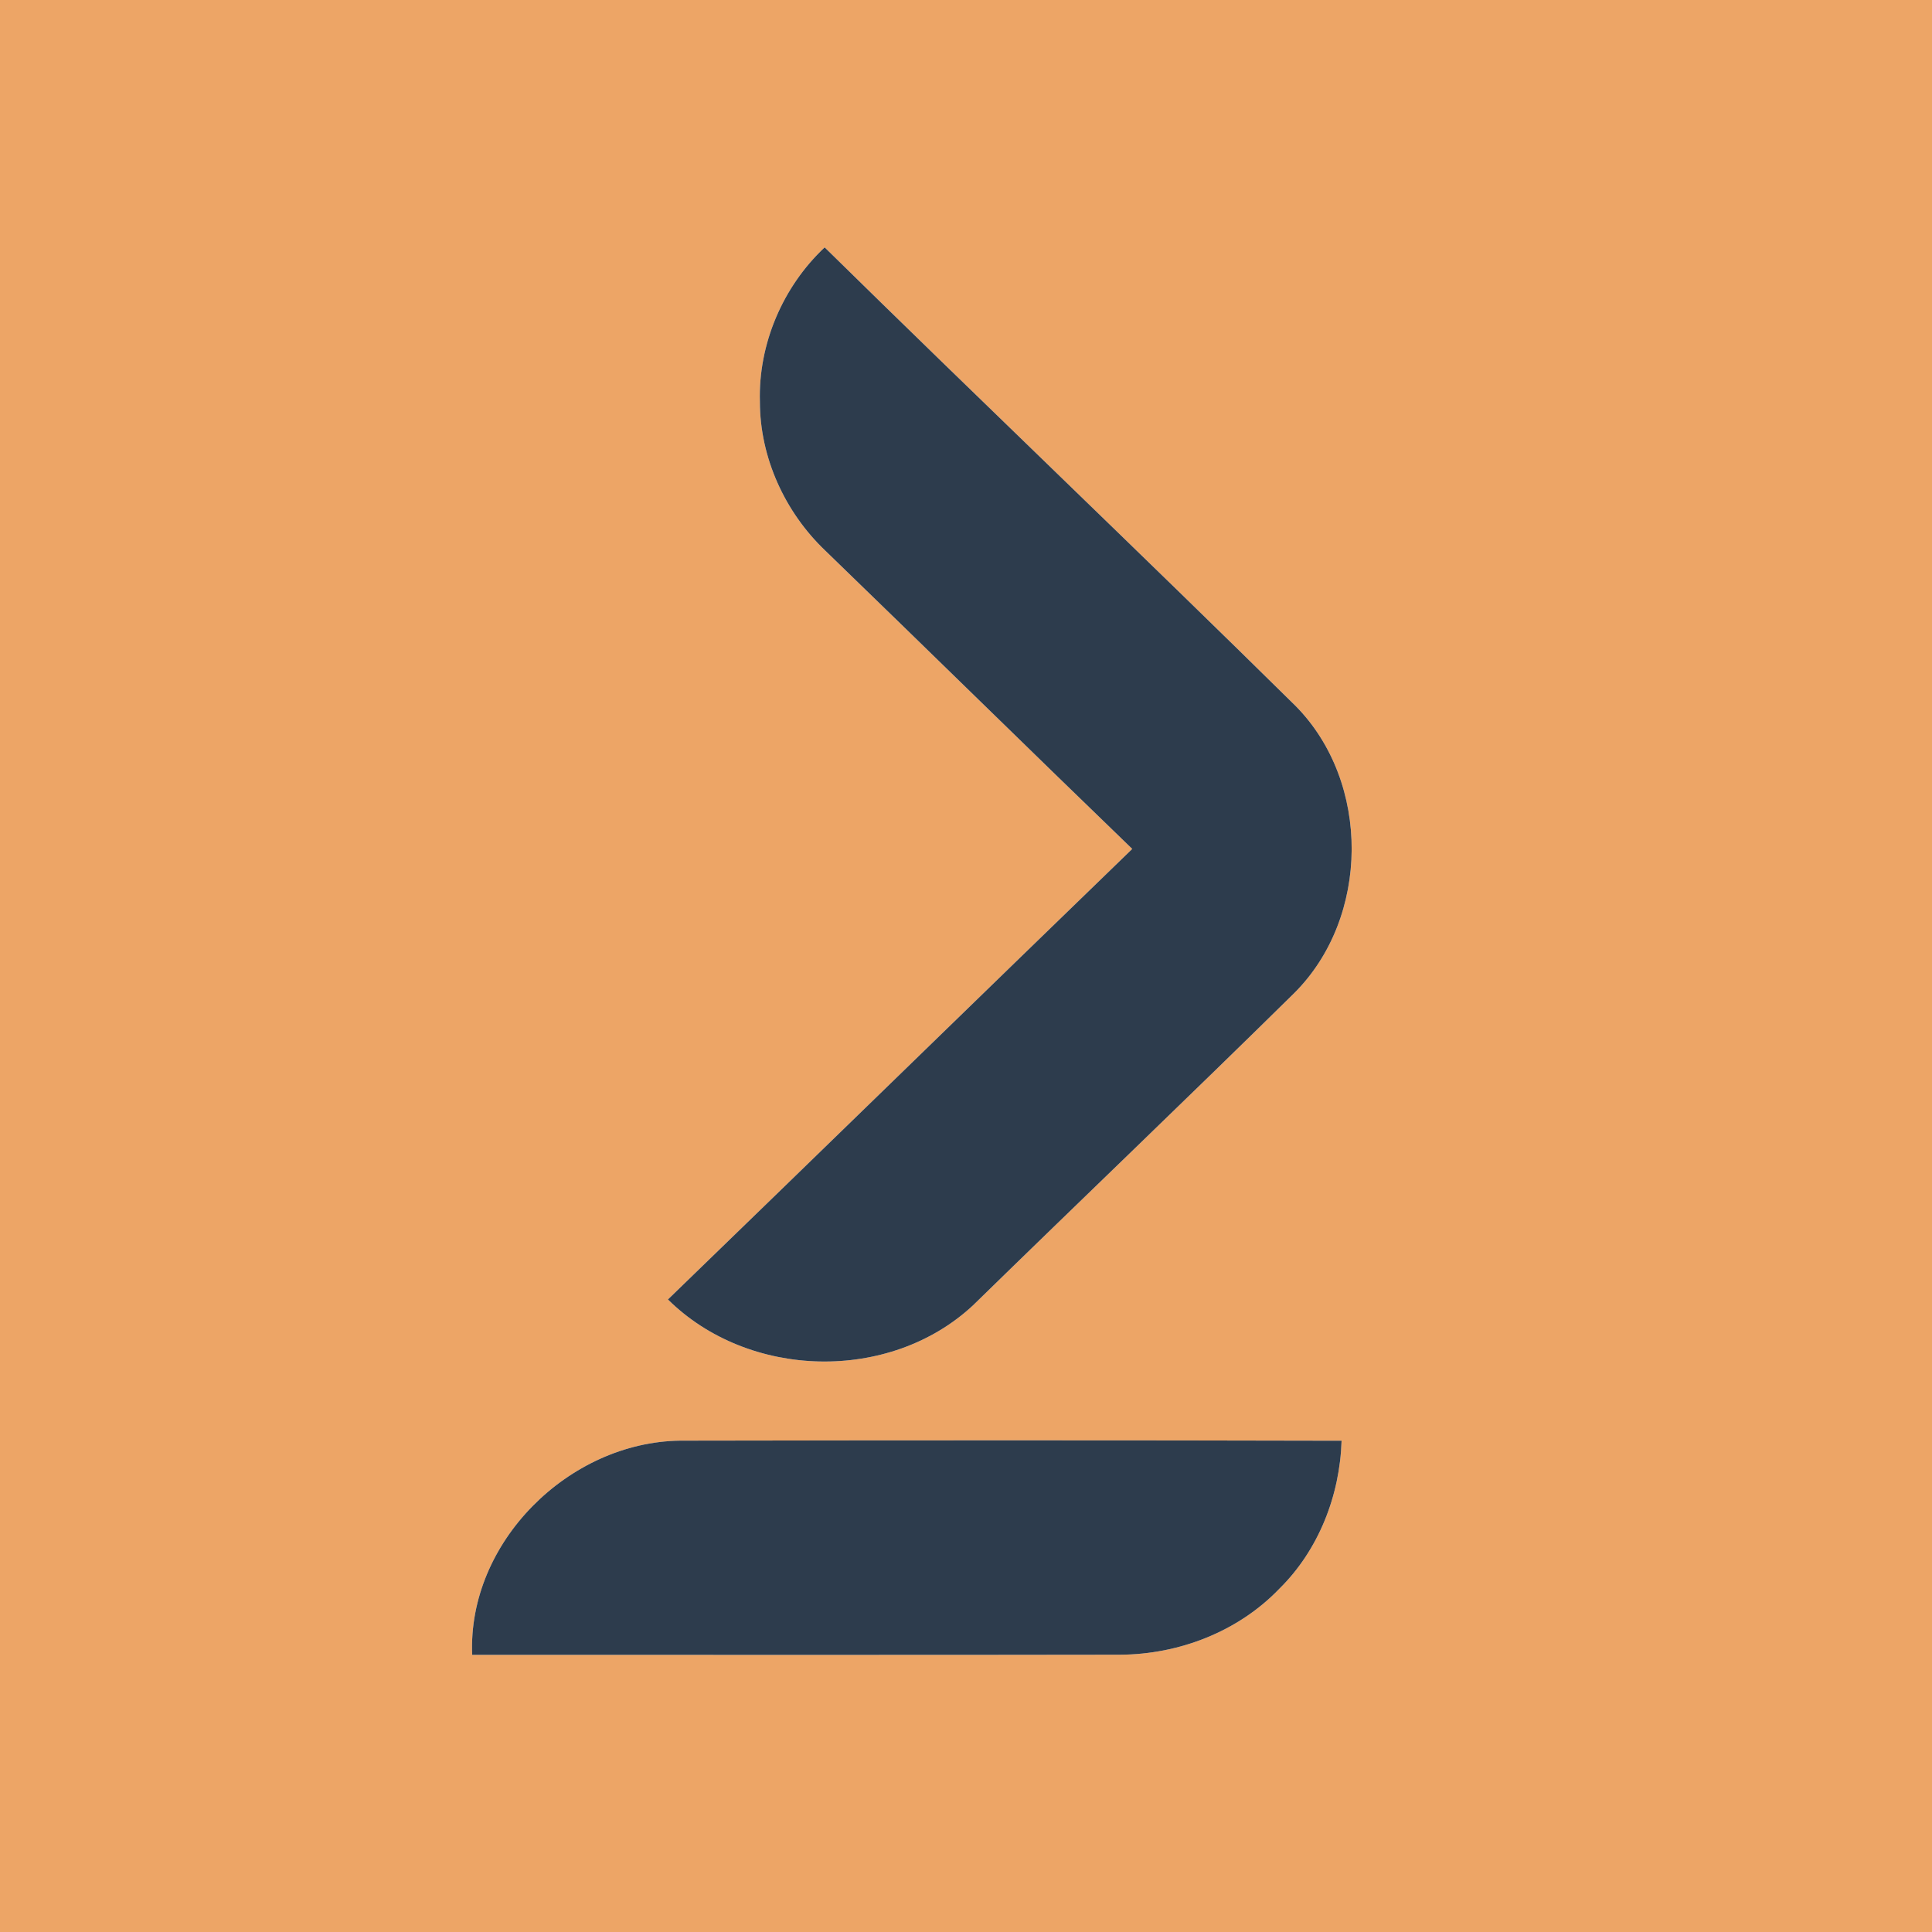
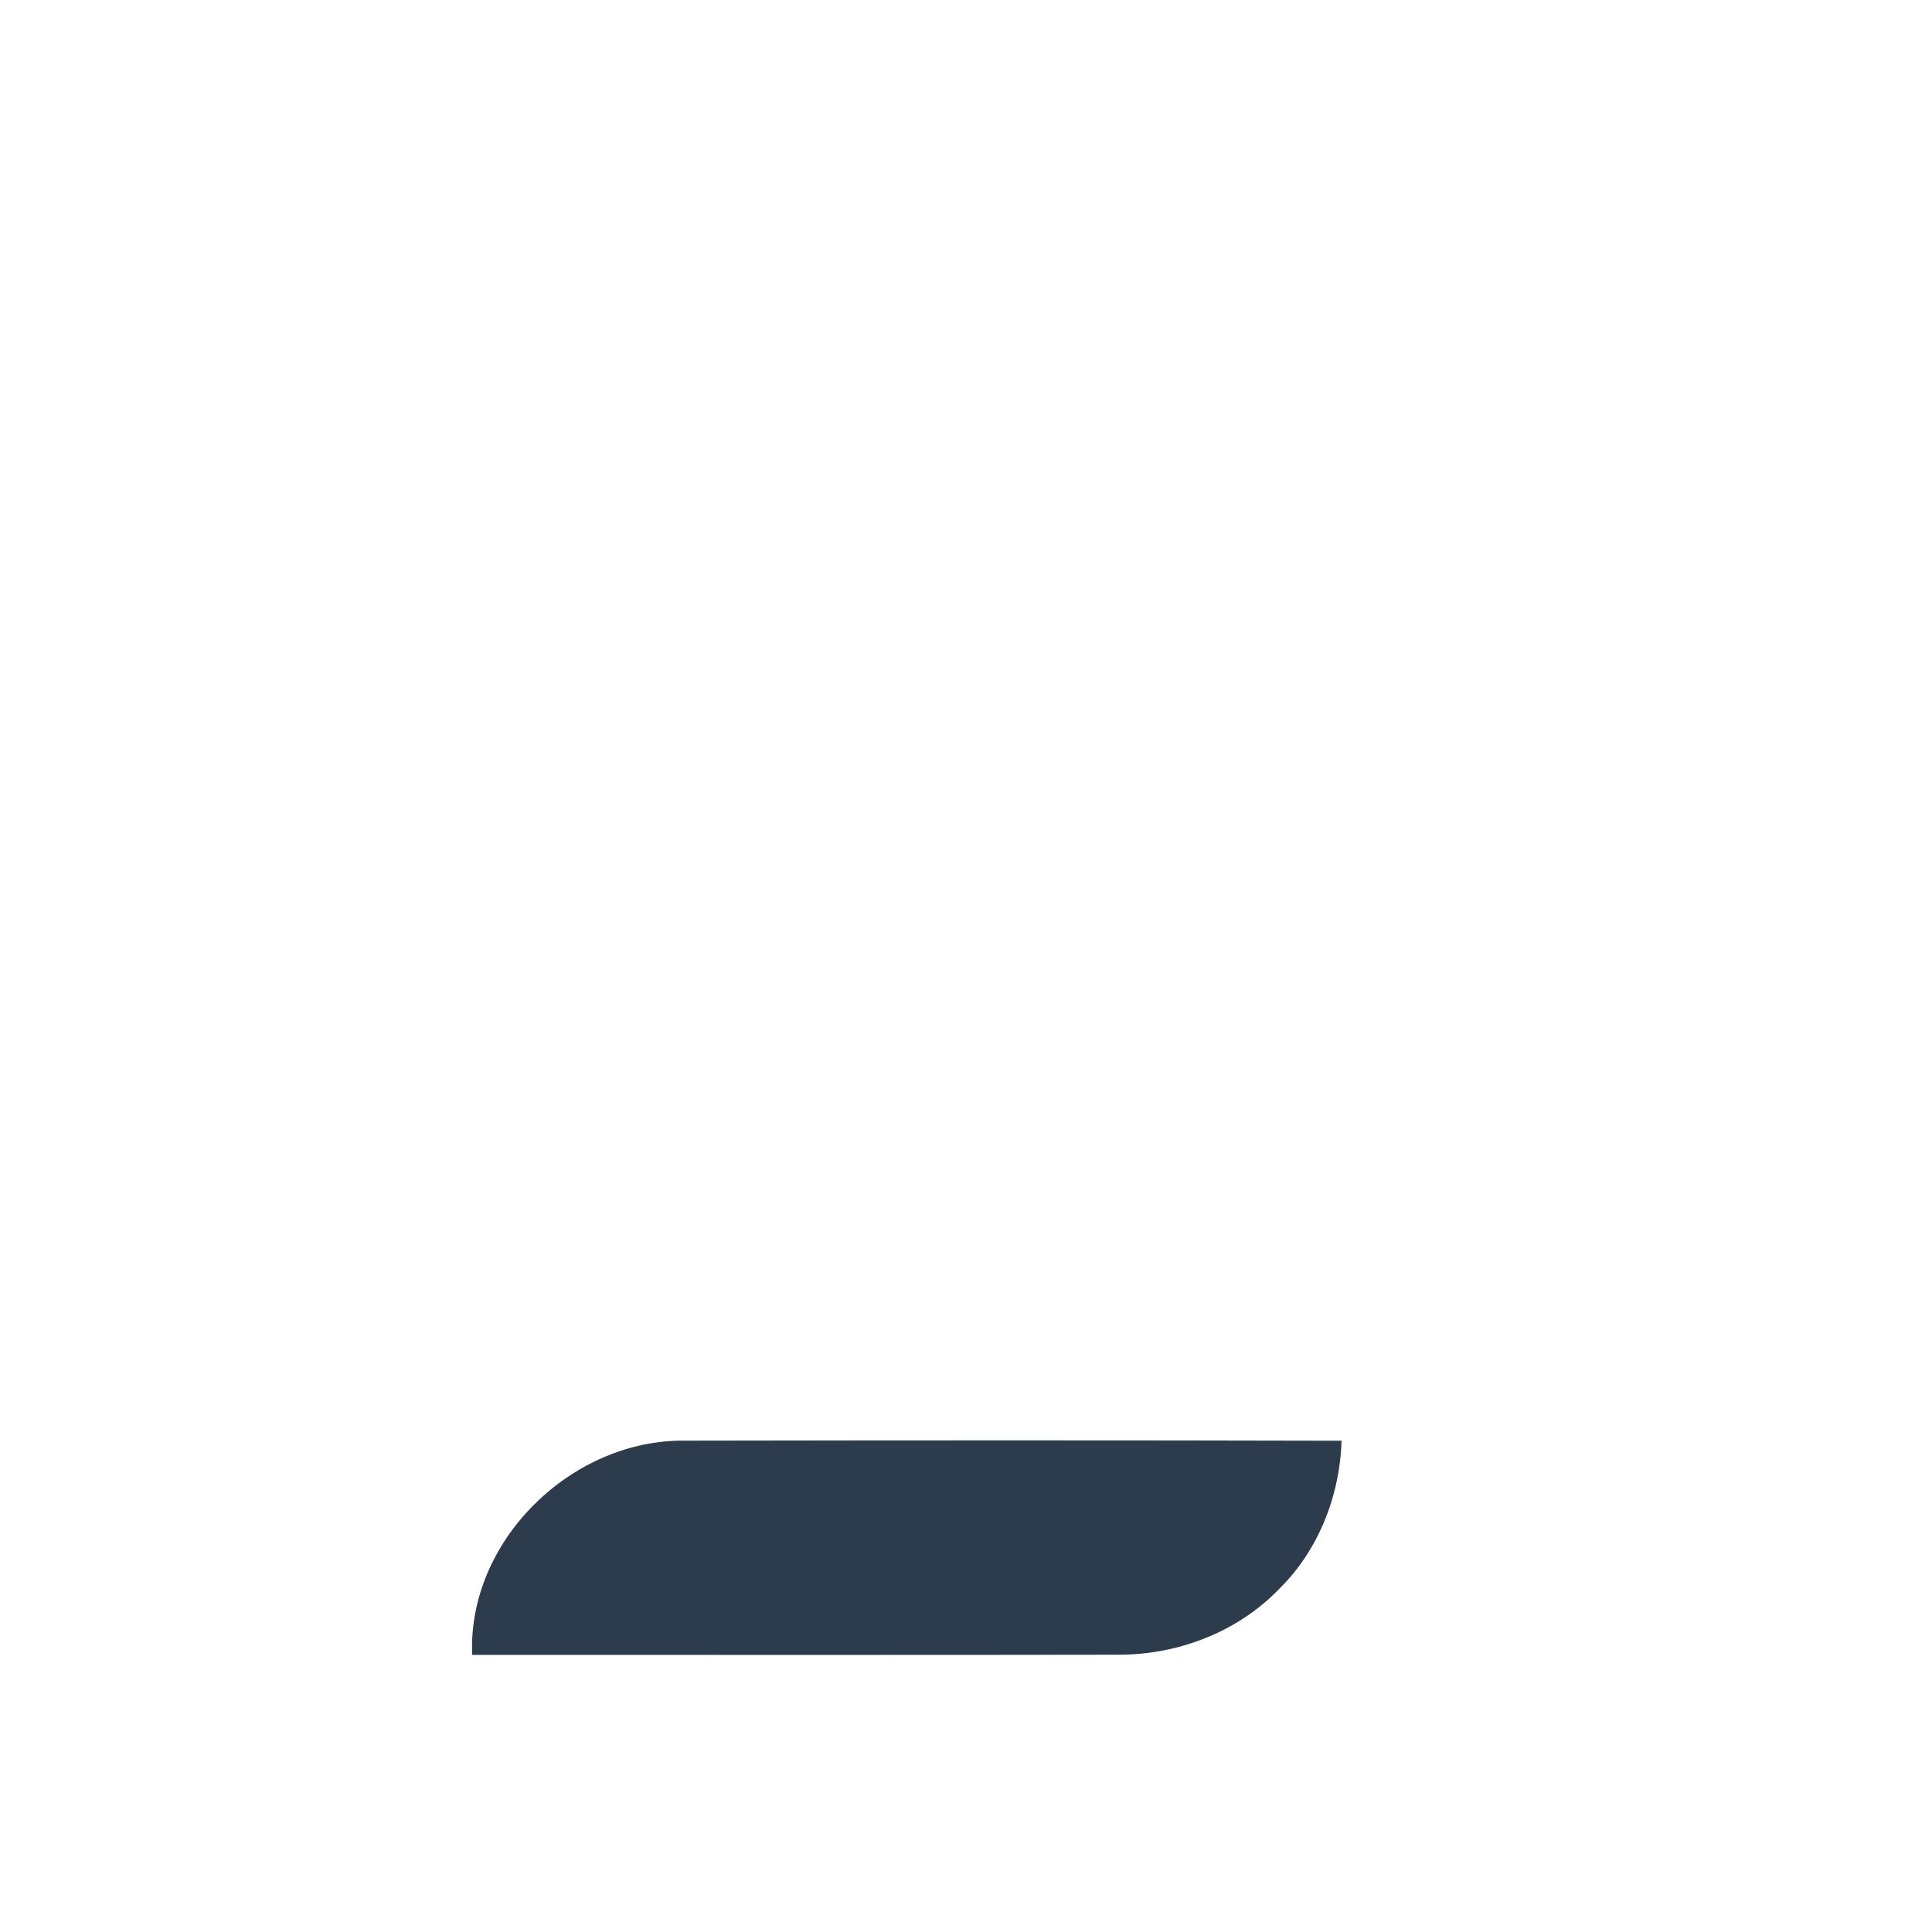
<svg xmlns="http://www.w3.org/2000/svg" width="250pt" height="250pt" viewBox="0 0 250 250" version="1.1">
  <g id="#eda566ff">
-     <path fill="#eda566" opacity="1.00" d=" M 0.00 0.00 L 250.00 0.00 L 250.00 250.00 L 0.00 250.00 L 0.00 0.00 M 98.33 51.99 C 98.33 59.22 101.58 66.29 106.79 71.25 C 120.06 84.09 133.23 97.03 146.51 109.85 C 126.46 129.26 106.48 148.74 86.43 168.15 C 96.87 178.49 115.14 178.96 125.92 168.90 C 139.73 155.41 153.70 142.07 167.46 128.52 C 177.30 118.73 177.41 101.23 167.65 91.35 C 147.46 71.44 126.93 51.88 106.71 32.01 C 101.29 37.10 98.11 44.53 98.33 51.99 M 61.10 214.14 C 89.05 214.13 117.00 214.17 144.94 214.12 C 152.57 214.08 160.22 211.13 165.54 205.59 C 170.63 200.58 173.38 193.52 173.60 186.43 C 145.06 186.36 116.53 186.37 88.00 186.42 C 73.60 186.61 60.49 199.57 61.10 214.14 Z" />
-   </g>
+     </g>
  <g id="#2d3c4dff">
-     <path fill="#2d3c4d" opacity="1.00" d=" M 98.33 51.99 C 98.11 44.53 101.29 37.10 106.71 32.01 C 126.93 51.88 147.46 71.44 167.65 91.35 C 177.41 101.23 177.30 118.73 167.46 128.52 C 153.70 142.07 139.73 155.41 125.92 168.90 C 115.14 178.96 96.87 178.49 86.43 168.15 C 106.48 148.74 126.46 129.26 146.51 109.85 C 133.23 97.03 120.06 84.09 106.79 71.25 C 101.58 66.29 98.33 59.22 98.33 51.99 Z" />
    <path fill="#2d3c4d" opacity="1.00" d=" M 61.10 214.14 C 60.49 199.57 73.60 186.61 88.00 186.42 C 116.53 186.37 145.06 186.36 173.60 186.43 C 173.38 193.52 170.63 200.58 165.54 205.59 C 160.22 211.13 152.57 214.08 144.94 214.12 C 117.00 214.17 89.05 214.13 61.10 214.14 Z" />
  </g>
</svg>